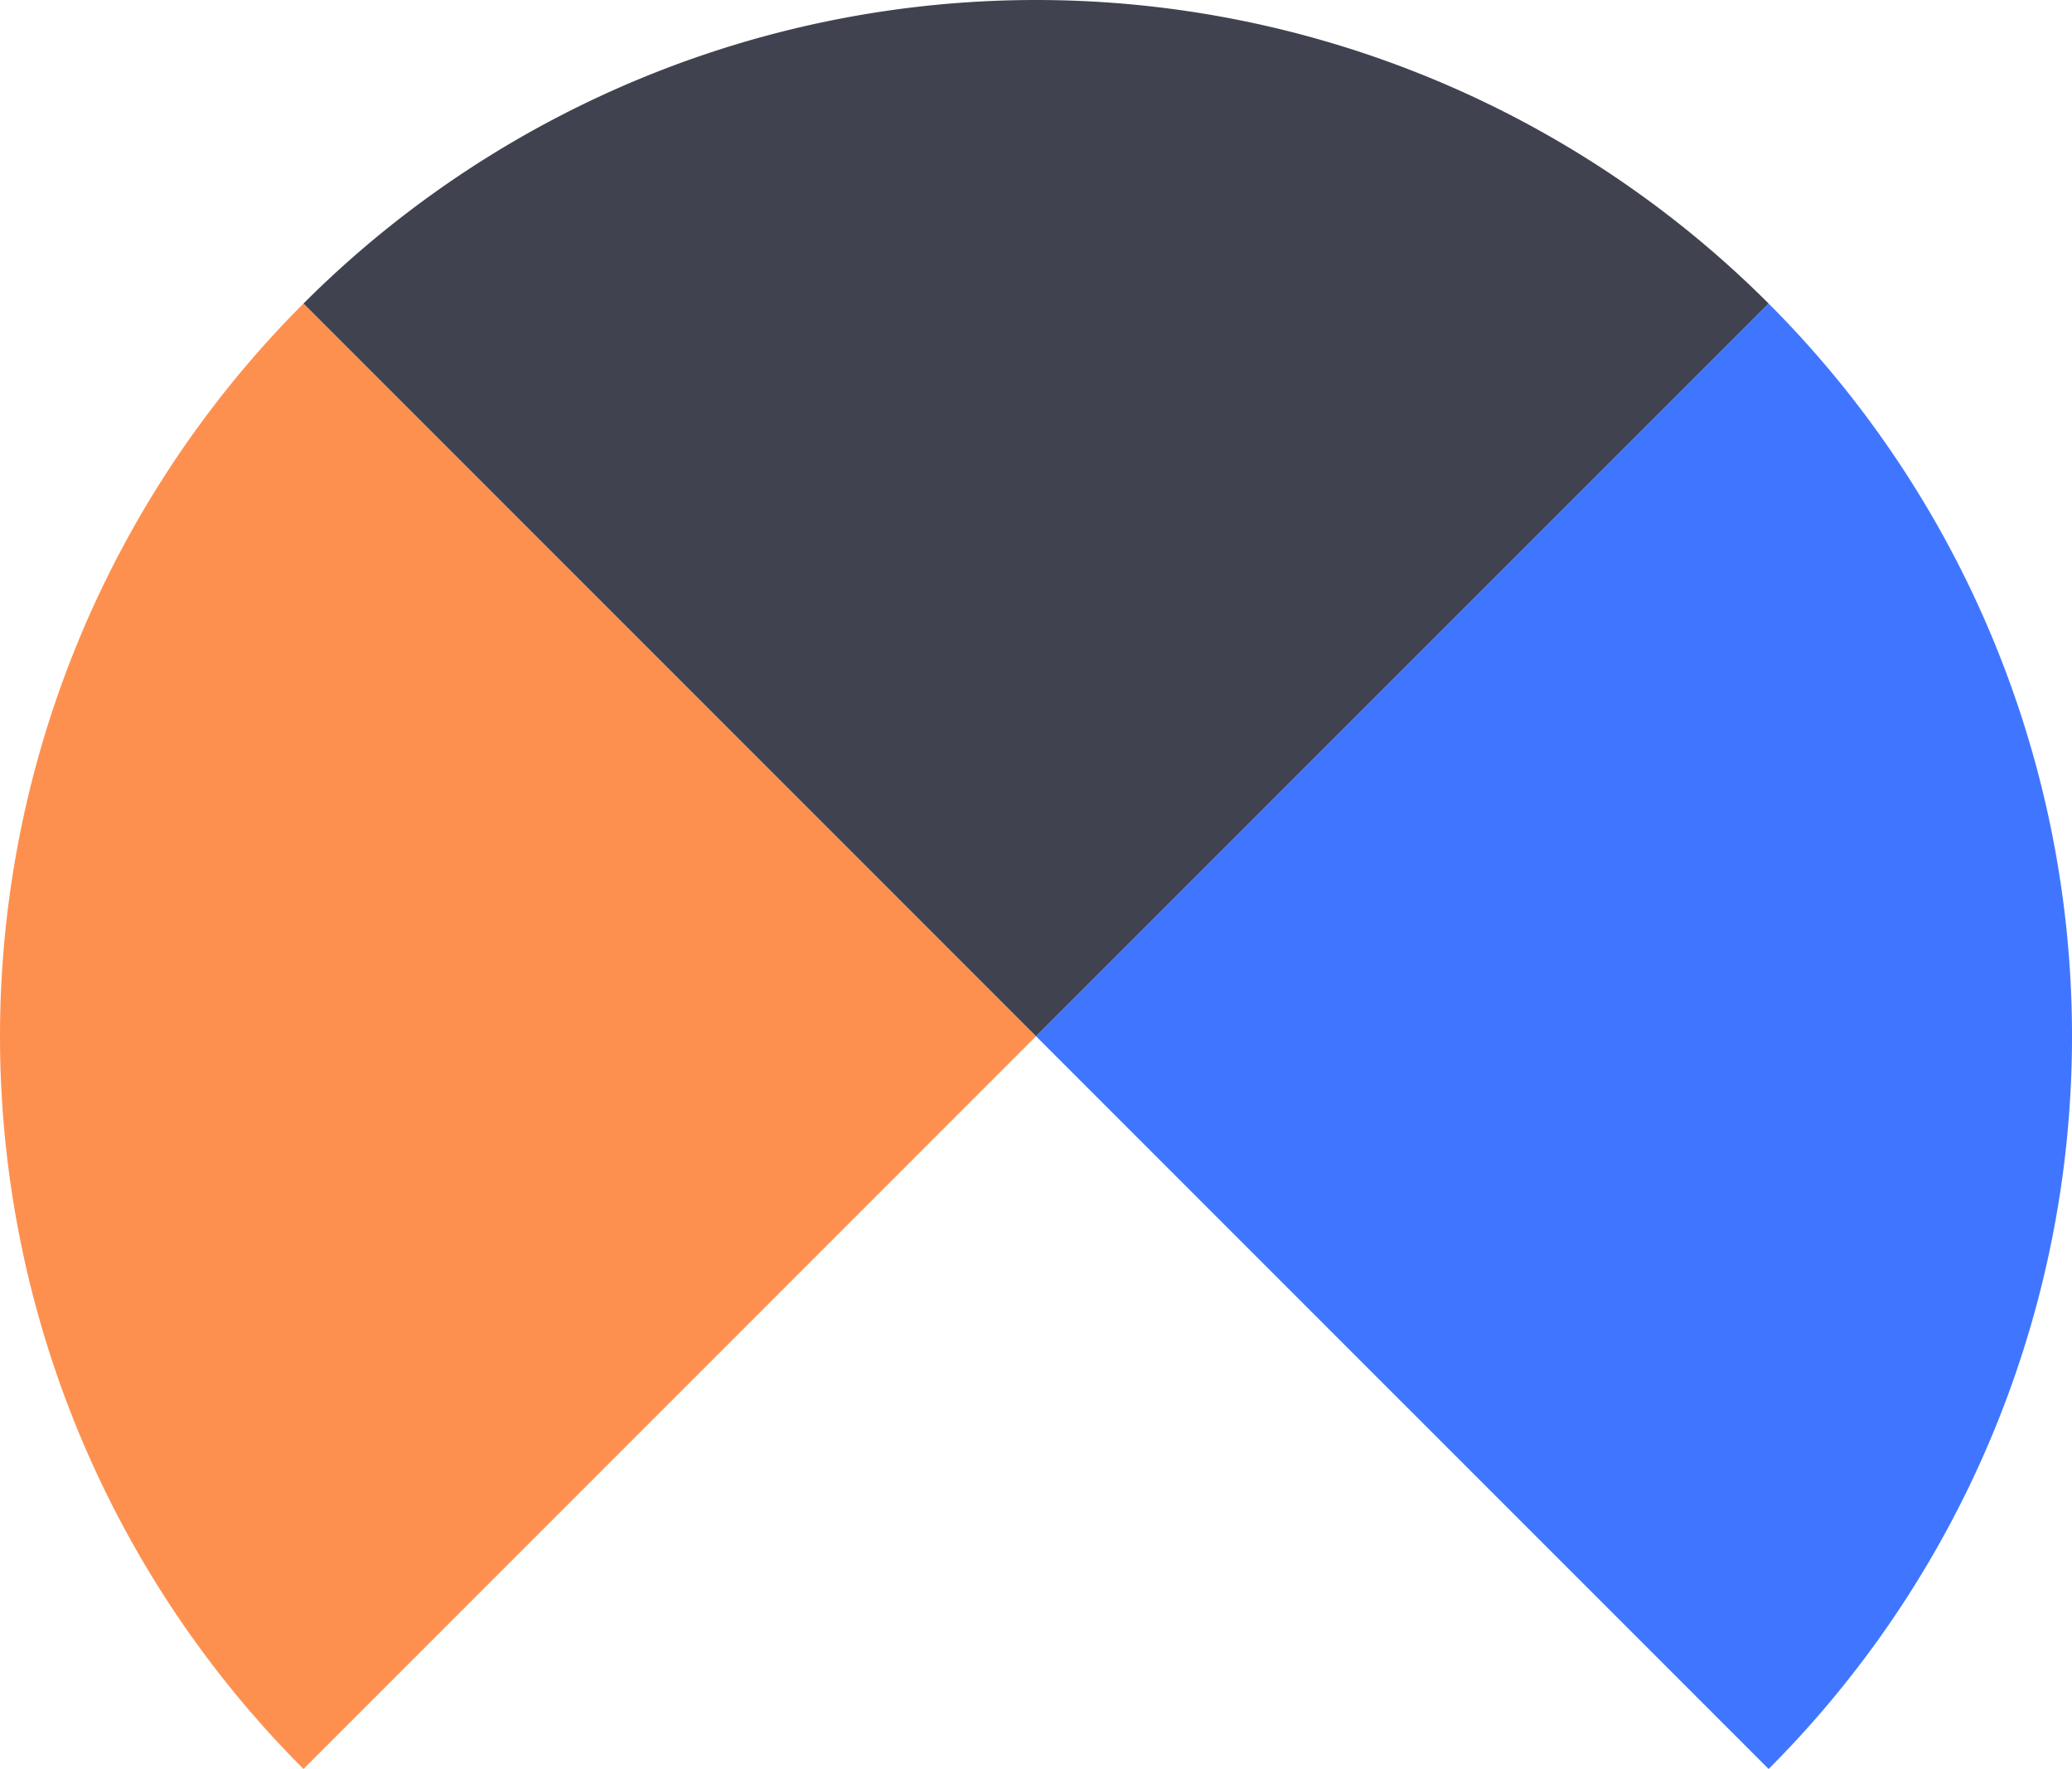
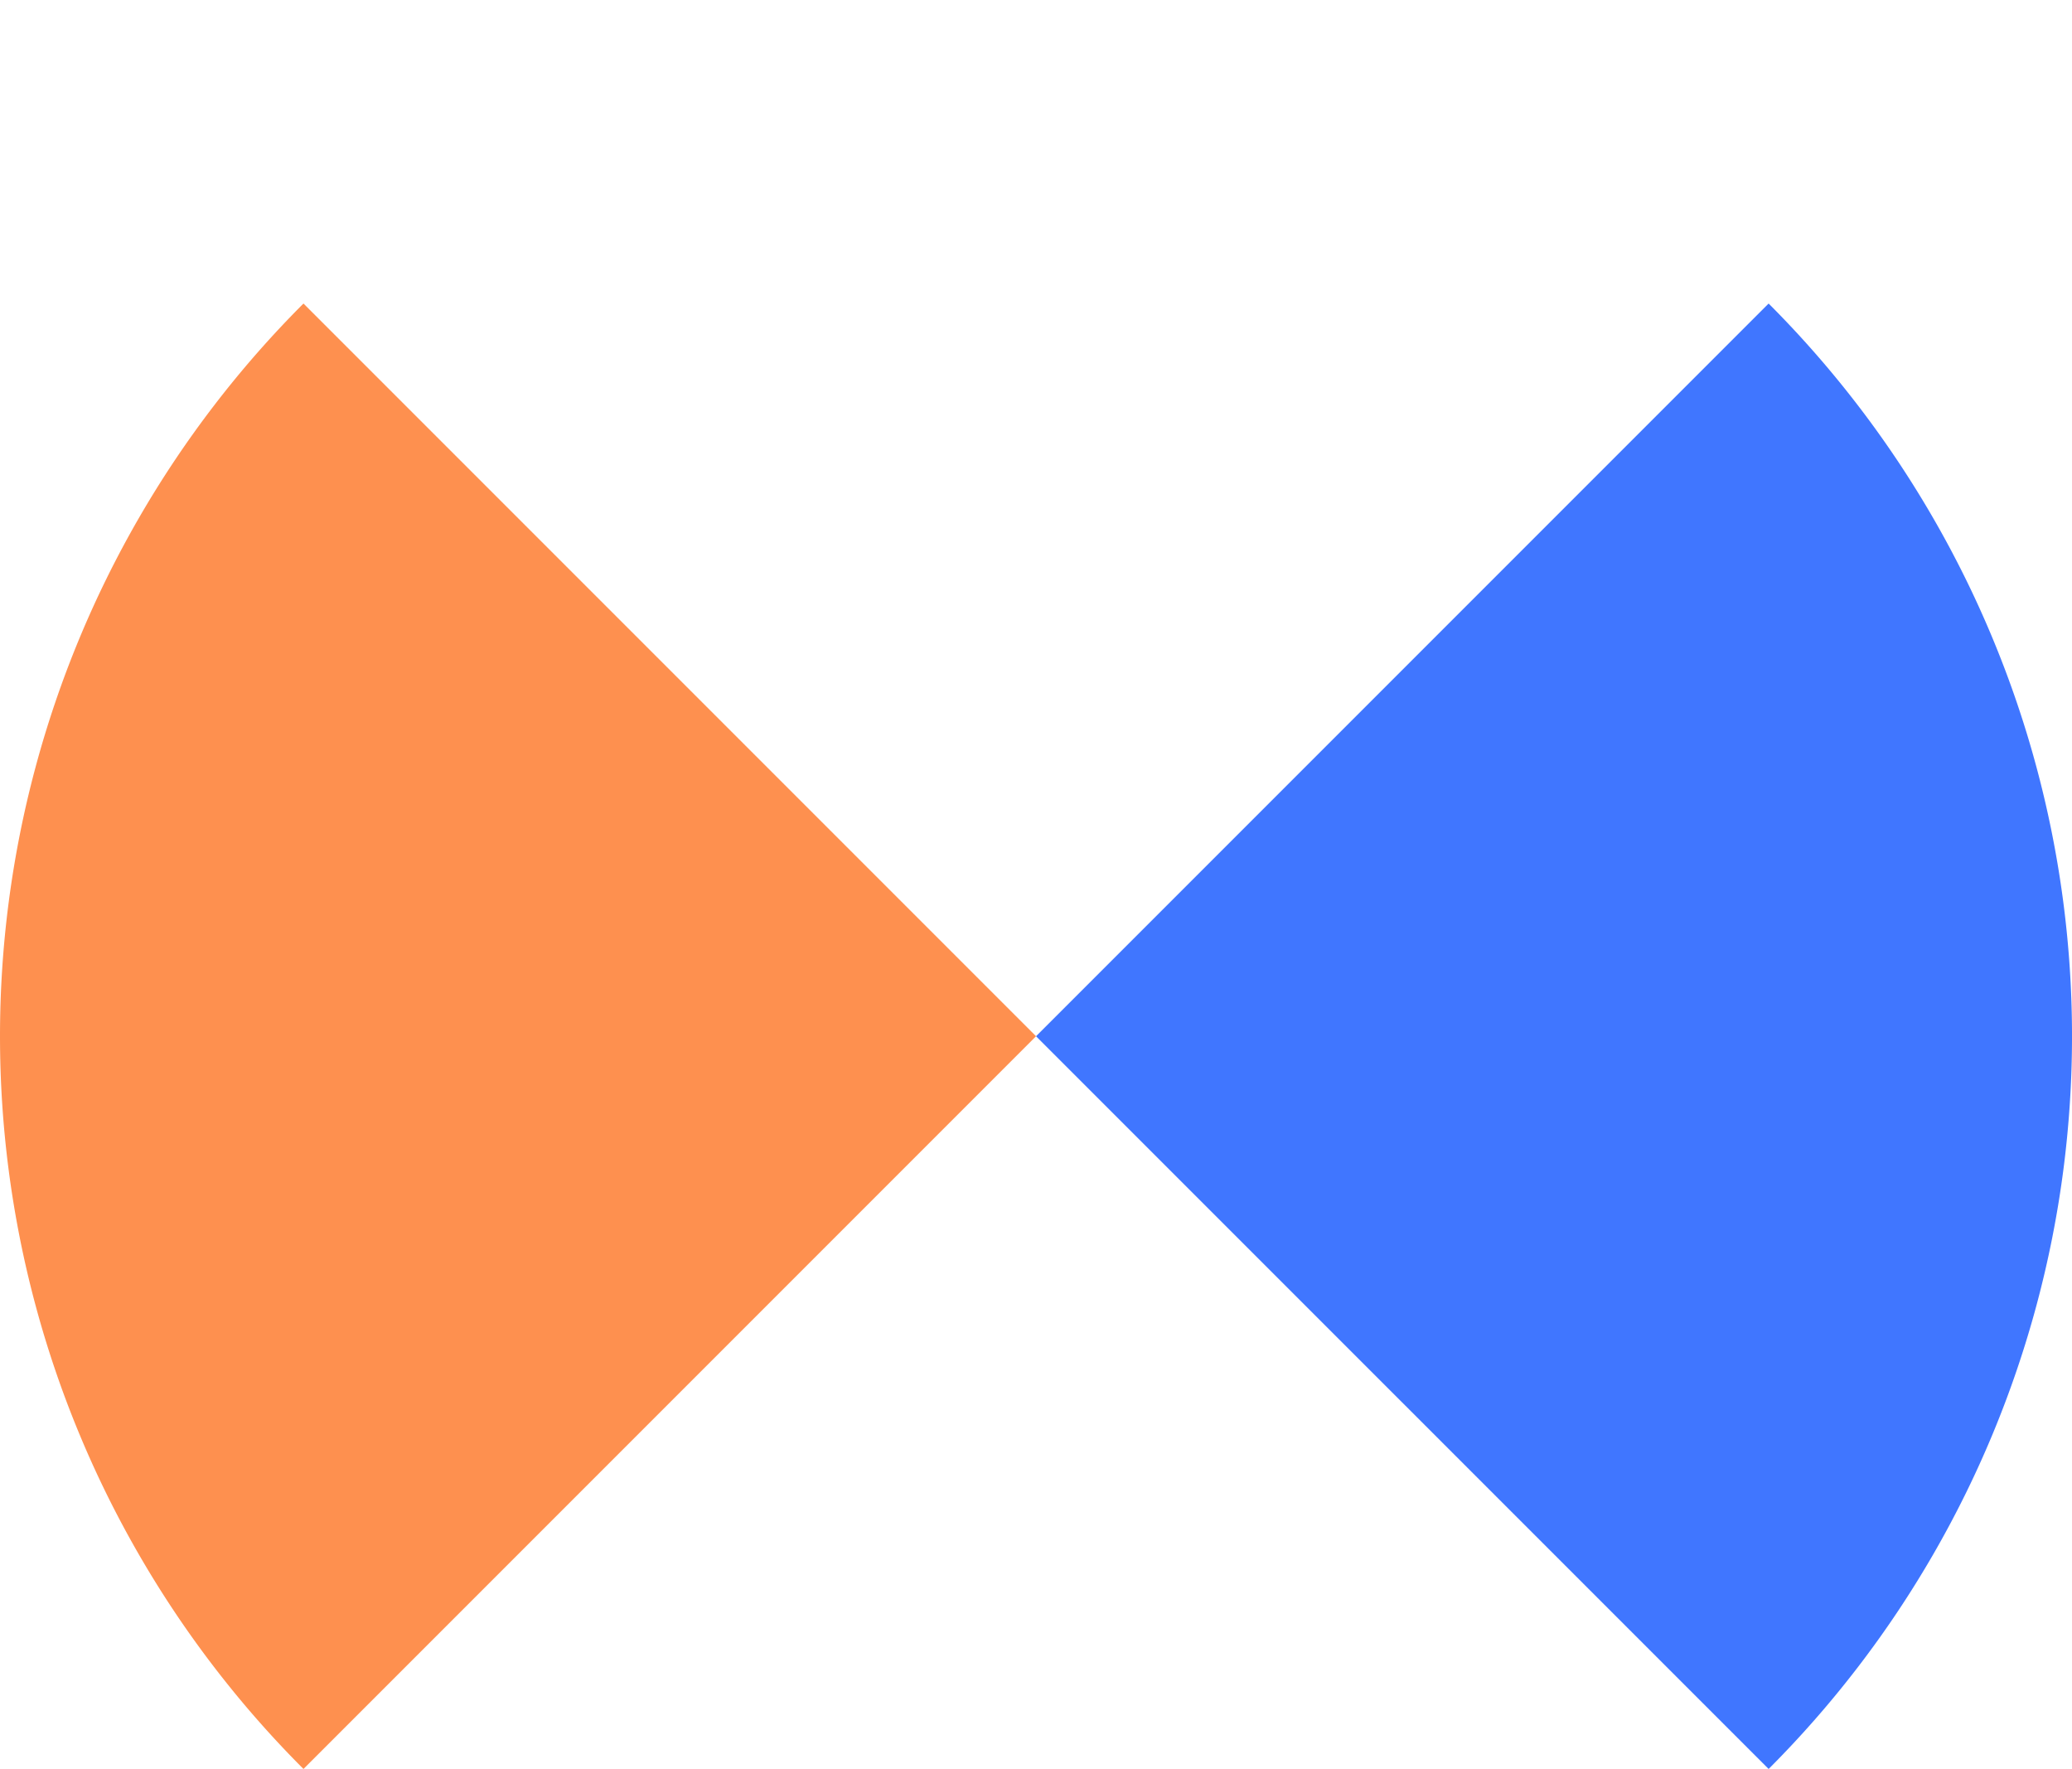
<svg xmlns="http://www.w3.org/2000/svg" viewBox="0 0 221.83 189.35">
  <defs>
    <style>.cls-1{fill:#fe904f;}.cls-2{fill:#4076ff;}.cls-3{fill:#40434f;}</style>
  </defs>
  <g id="Слой_2" data-name="Слой 2">
    <g id="Graphic_Elements" data-name="Graphic Elements">
      <path class="cls-1" d="M32.49,32.49a110.91,110.91,0,0,0,0,156.86l78.43-78.43Z" />
      <path class="cls-2" d="M189.35,189.35a110.93,110.93,0,0,0,0-156.86l-78.43,78.43Z" />
-       <path class="cls-3" d="M32.49,32.49l78.43,78.43,78.43-78.43A110.91,110.91,0,0,0,32.49,32.49Z" />
    </g>
  </g>
</svg>